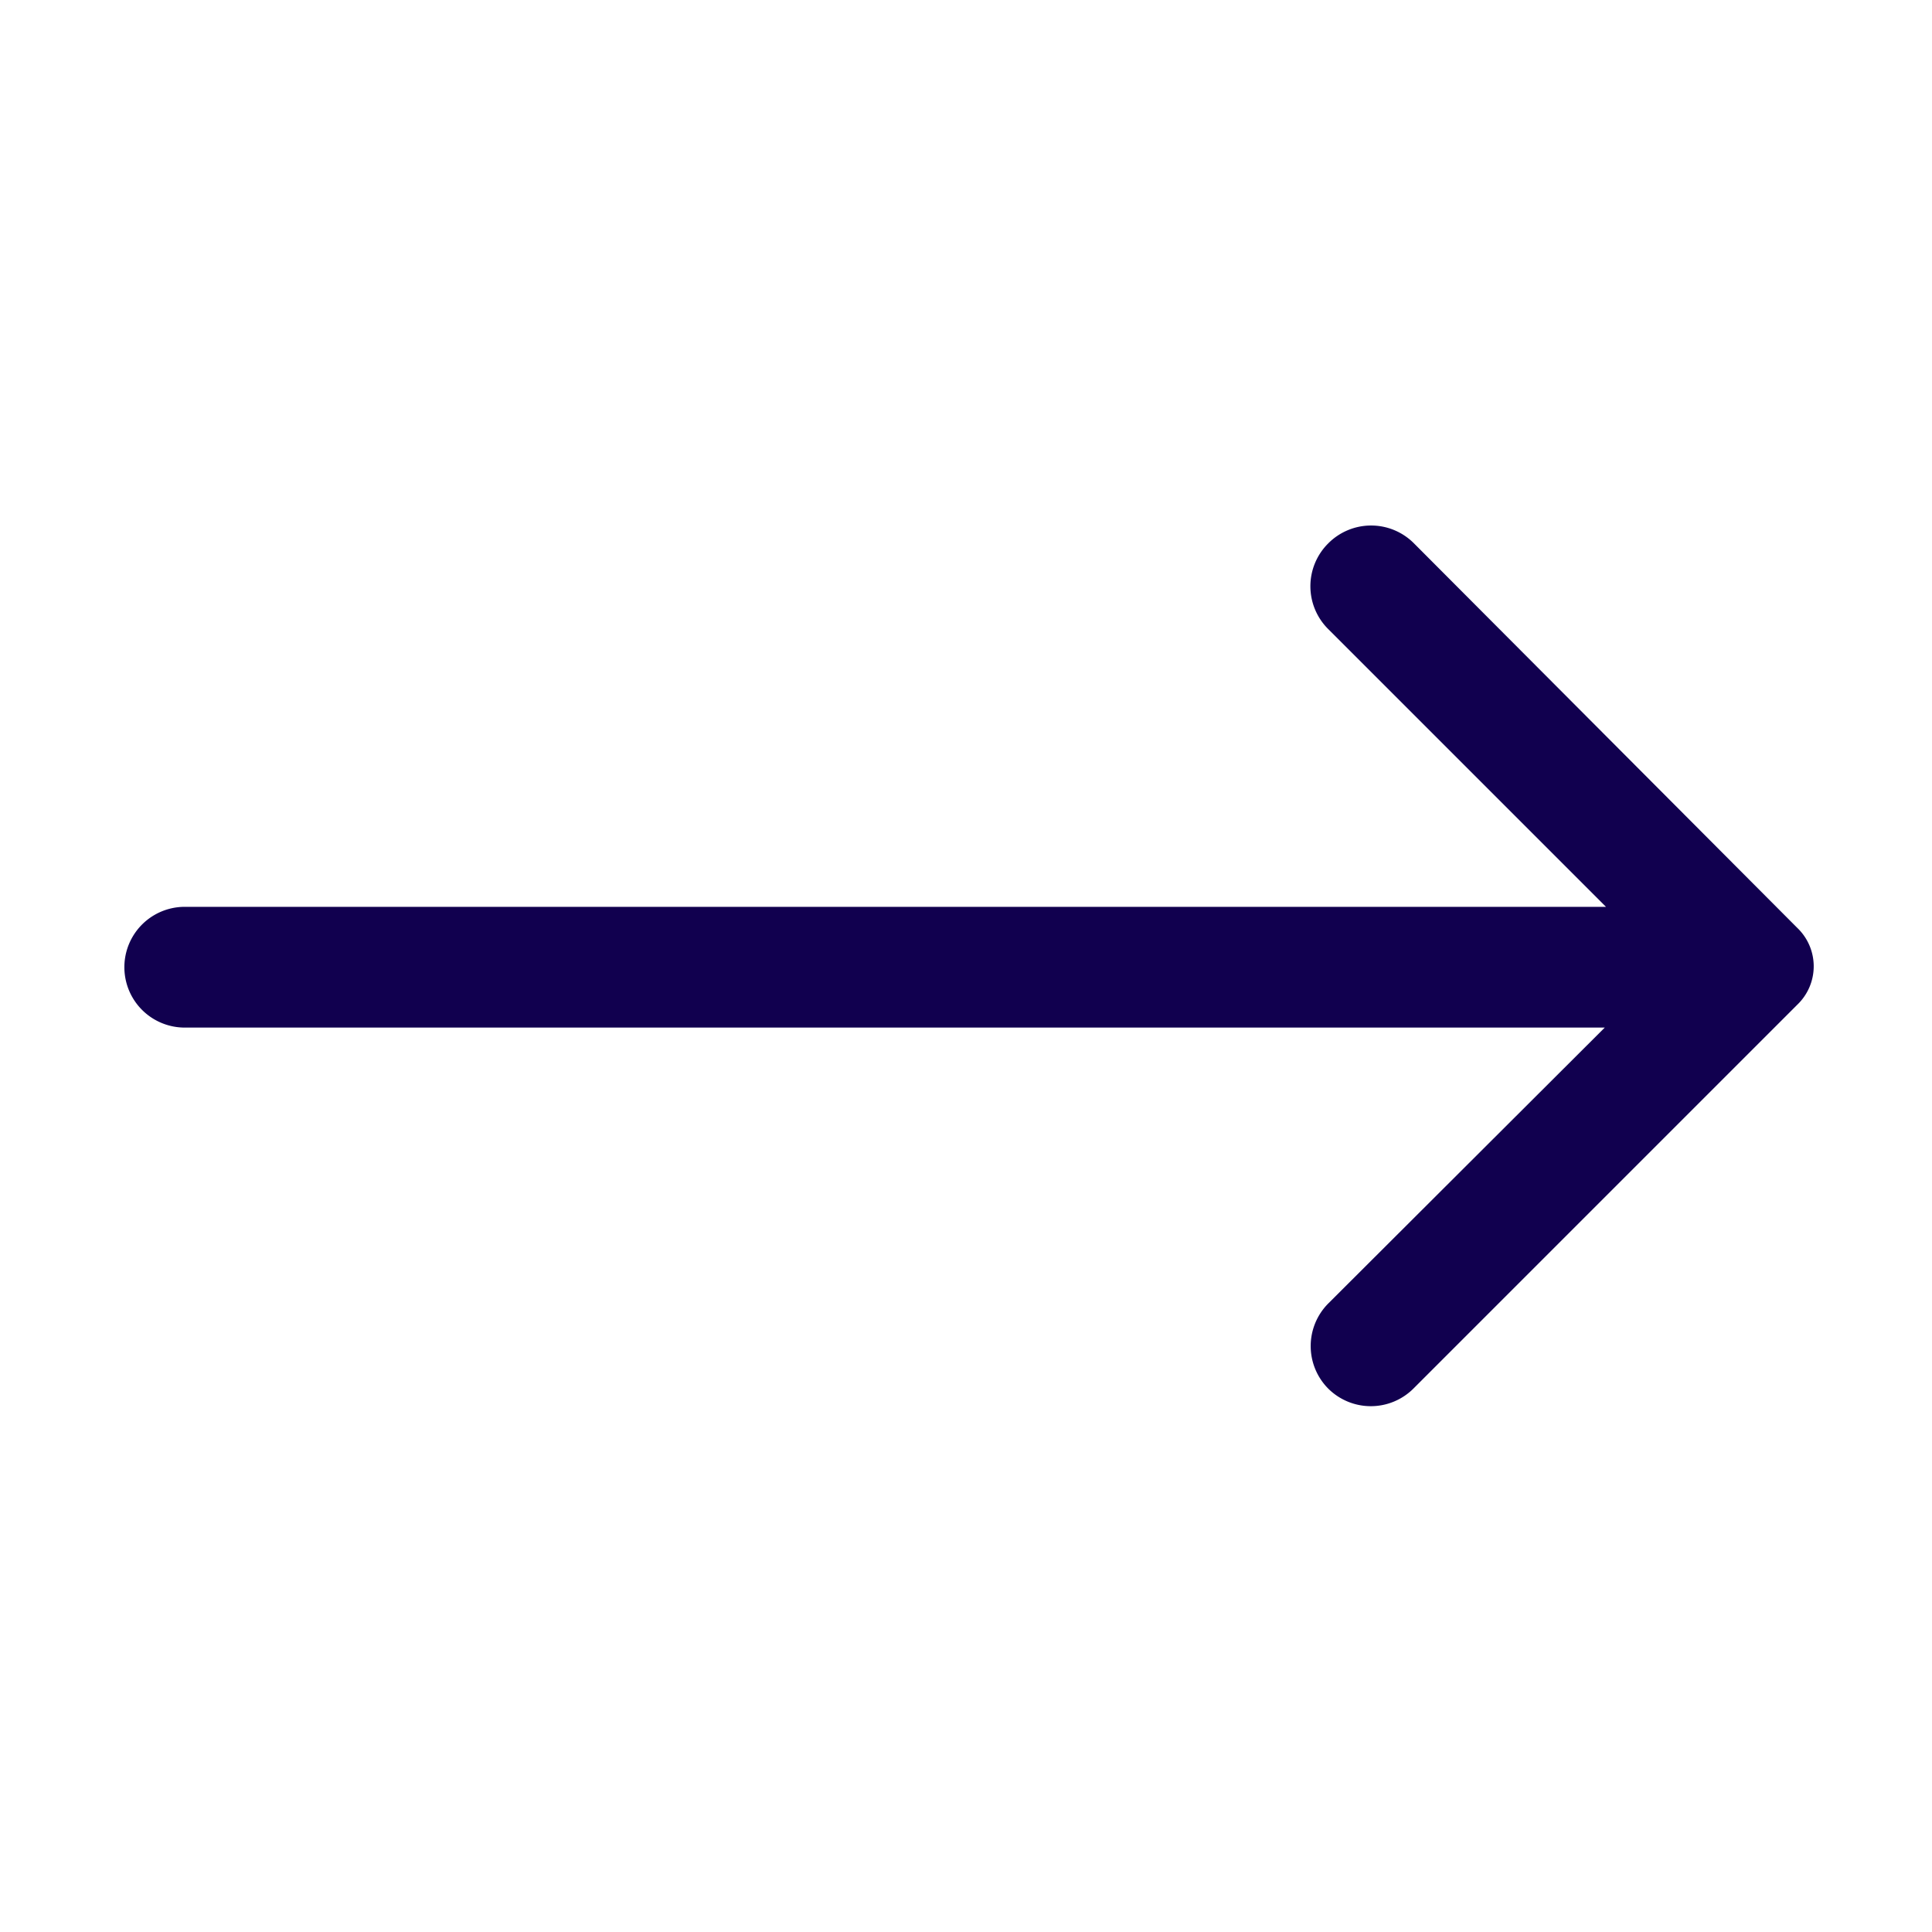
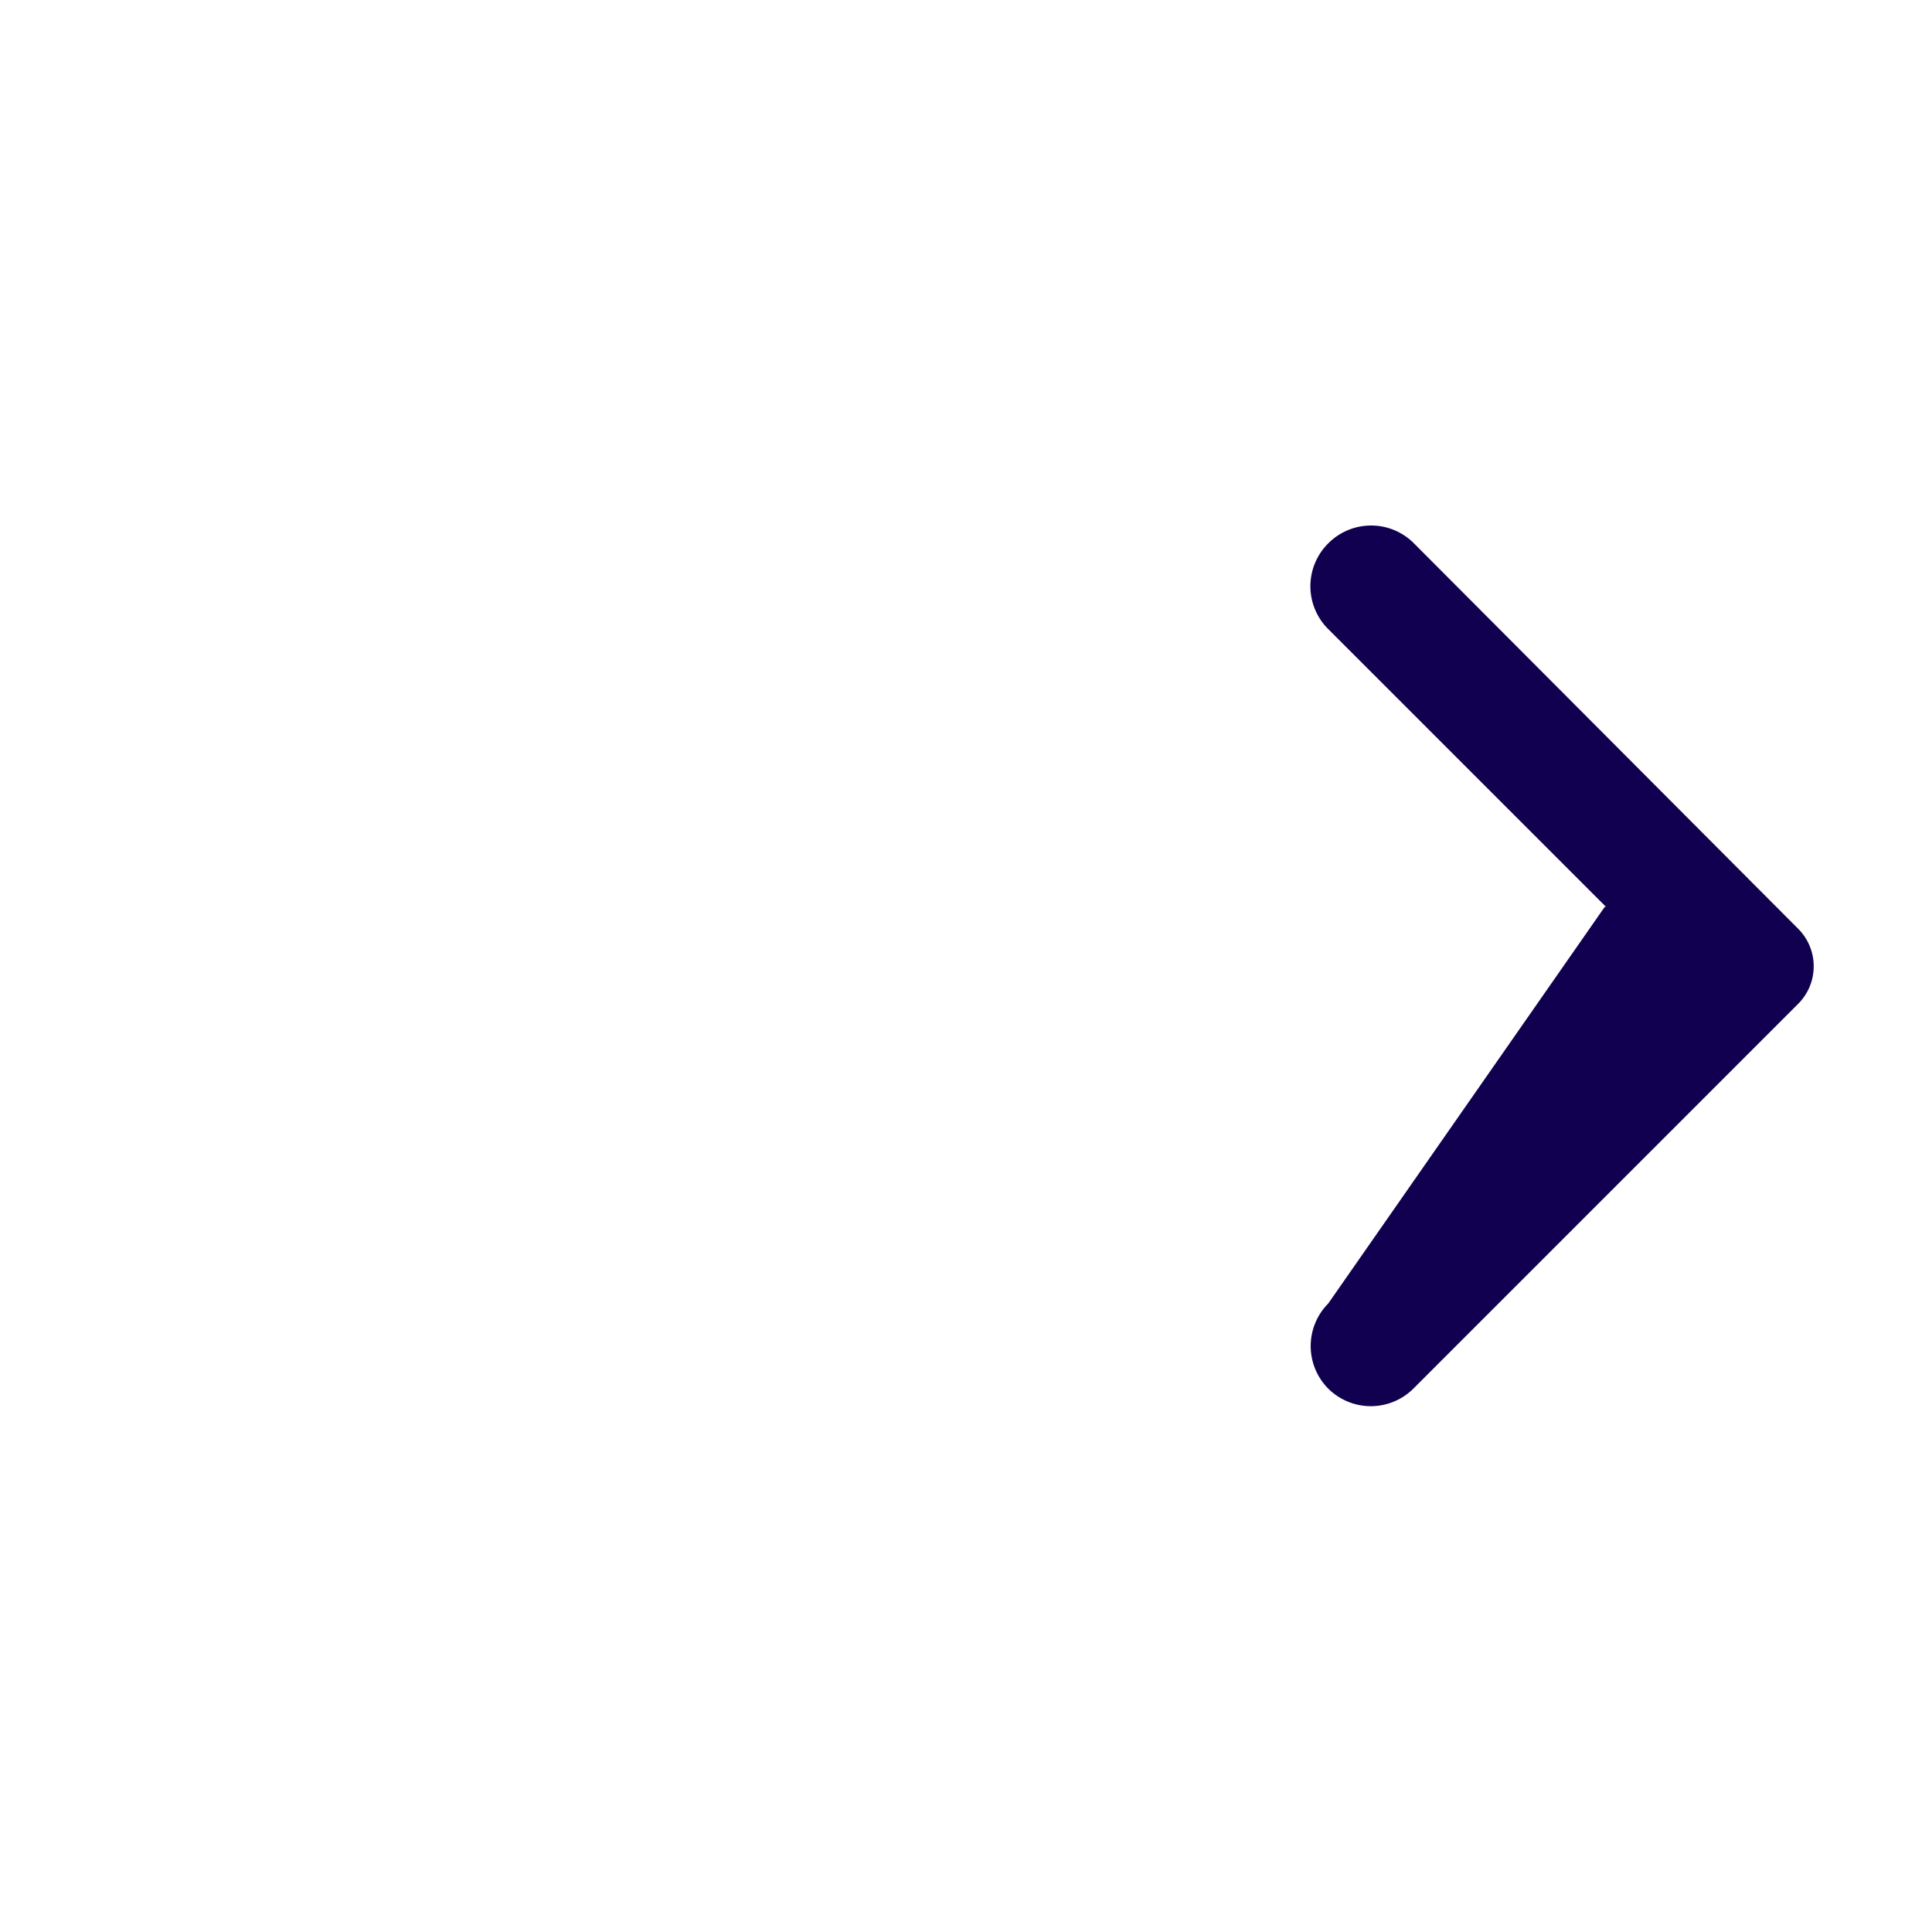
<svg xmlns="http://www.w3.org/2000/svg" viewBox="0 0 32 32">
-   <path d="M22 9a1 1 0 0 0 0 1.42l4.6 4.6H3.06a1 1 0 1 0 0 2h23.52L22 21.59A1 1 0 0 0 22 23a1 1 0 0 0 1.41 0l6.36-6.36a.88.88 0 0 0 0-1.27L23.42 9A1 1 0 0 0 22 9Z" data-name="Layer 2" fill="#11004f" class="fill-000000" />
+   <path d="M22 9a1 1 0 0 0 0 1.42l4.6 4.6H3.06h23.52L22 21.59A1 1 0 0 0 22 23a1 1 0 0 0 1.41 0l6.36-6.36a.88.88 0 0 0 0-1.27L23.42 9A1 1 0 0 0 22 9Z" data-name="Layer 2" fill="#11004f" class="fill-000000" />
</svg>